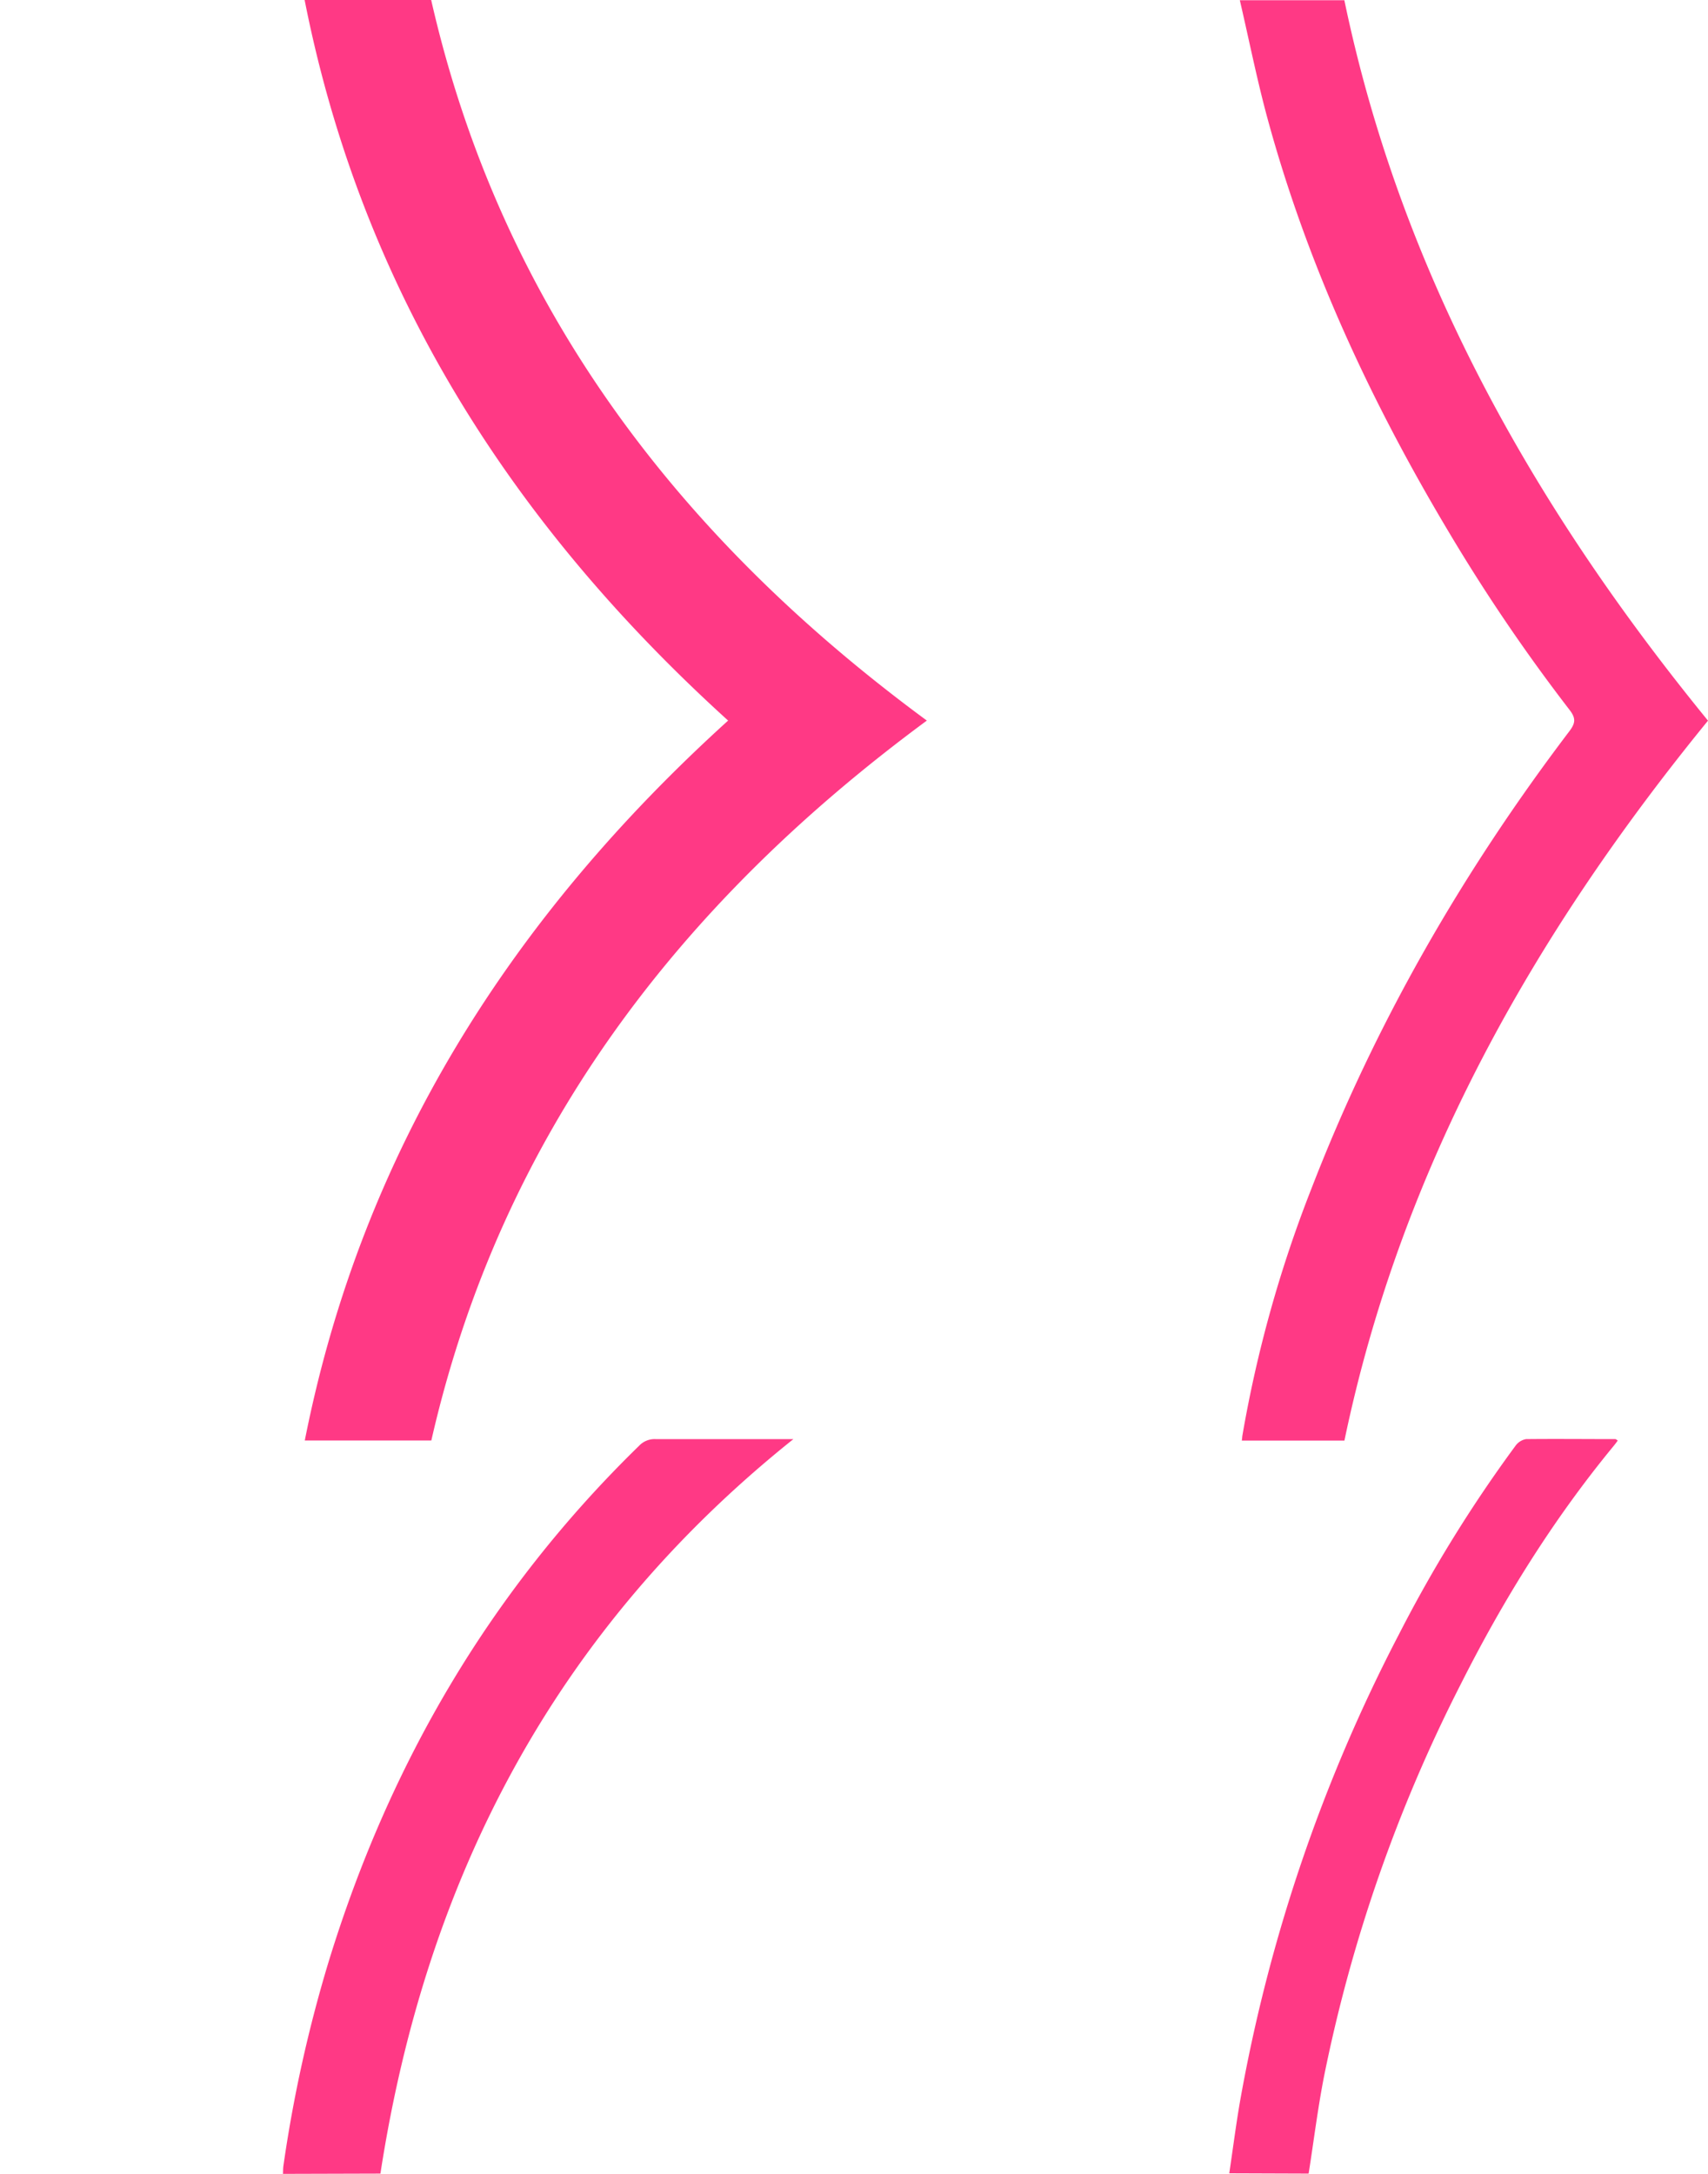
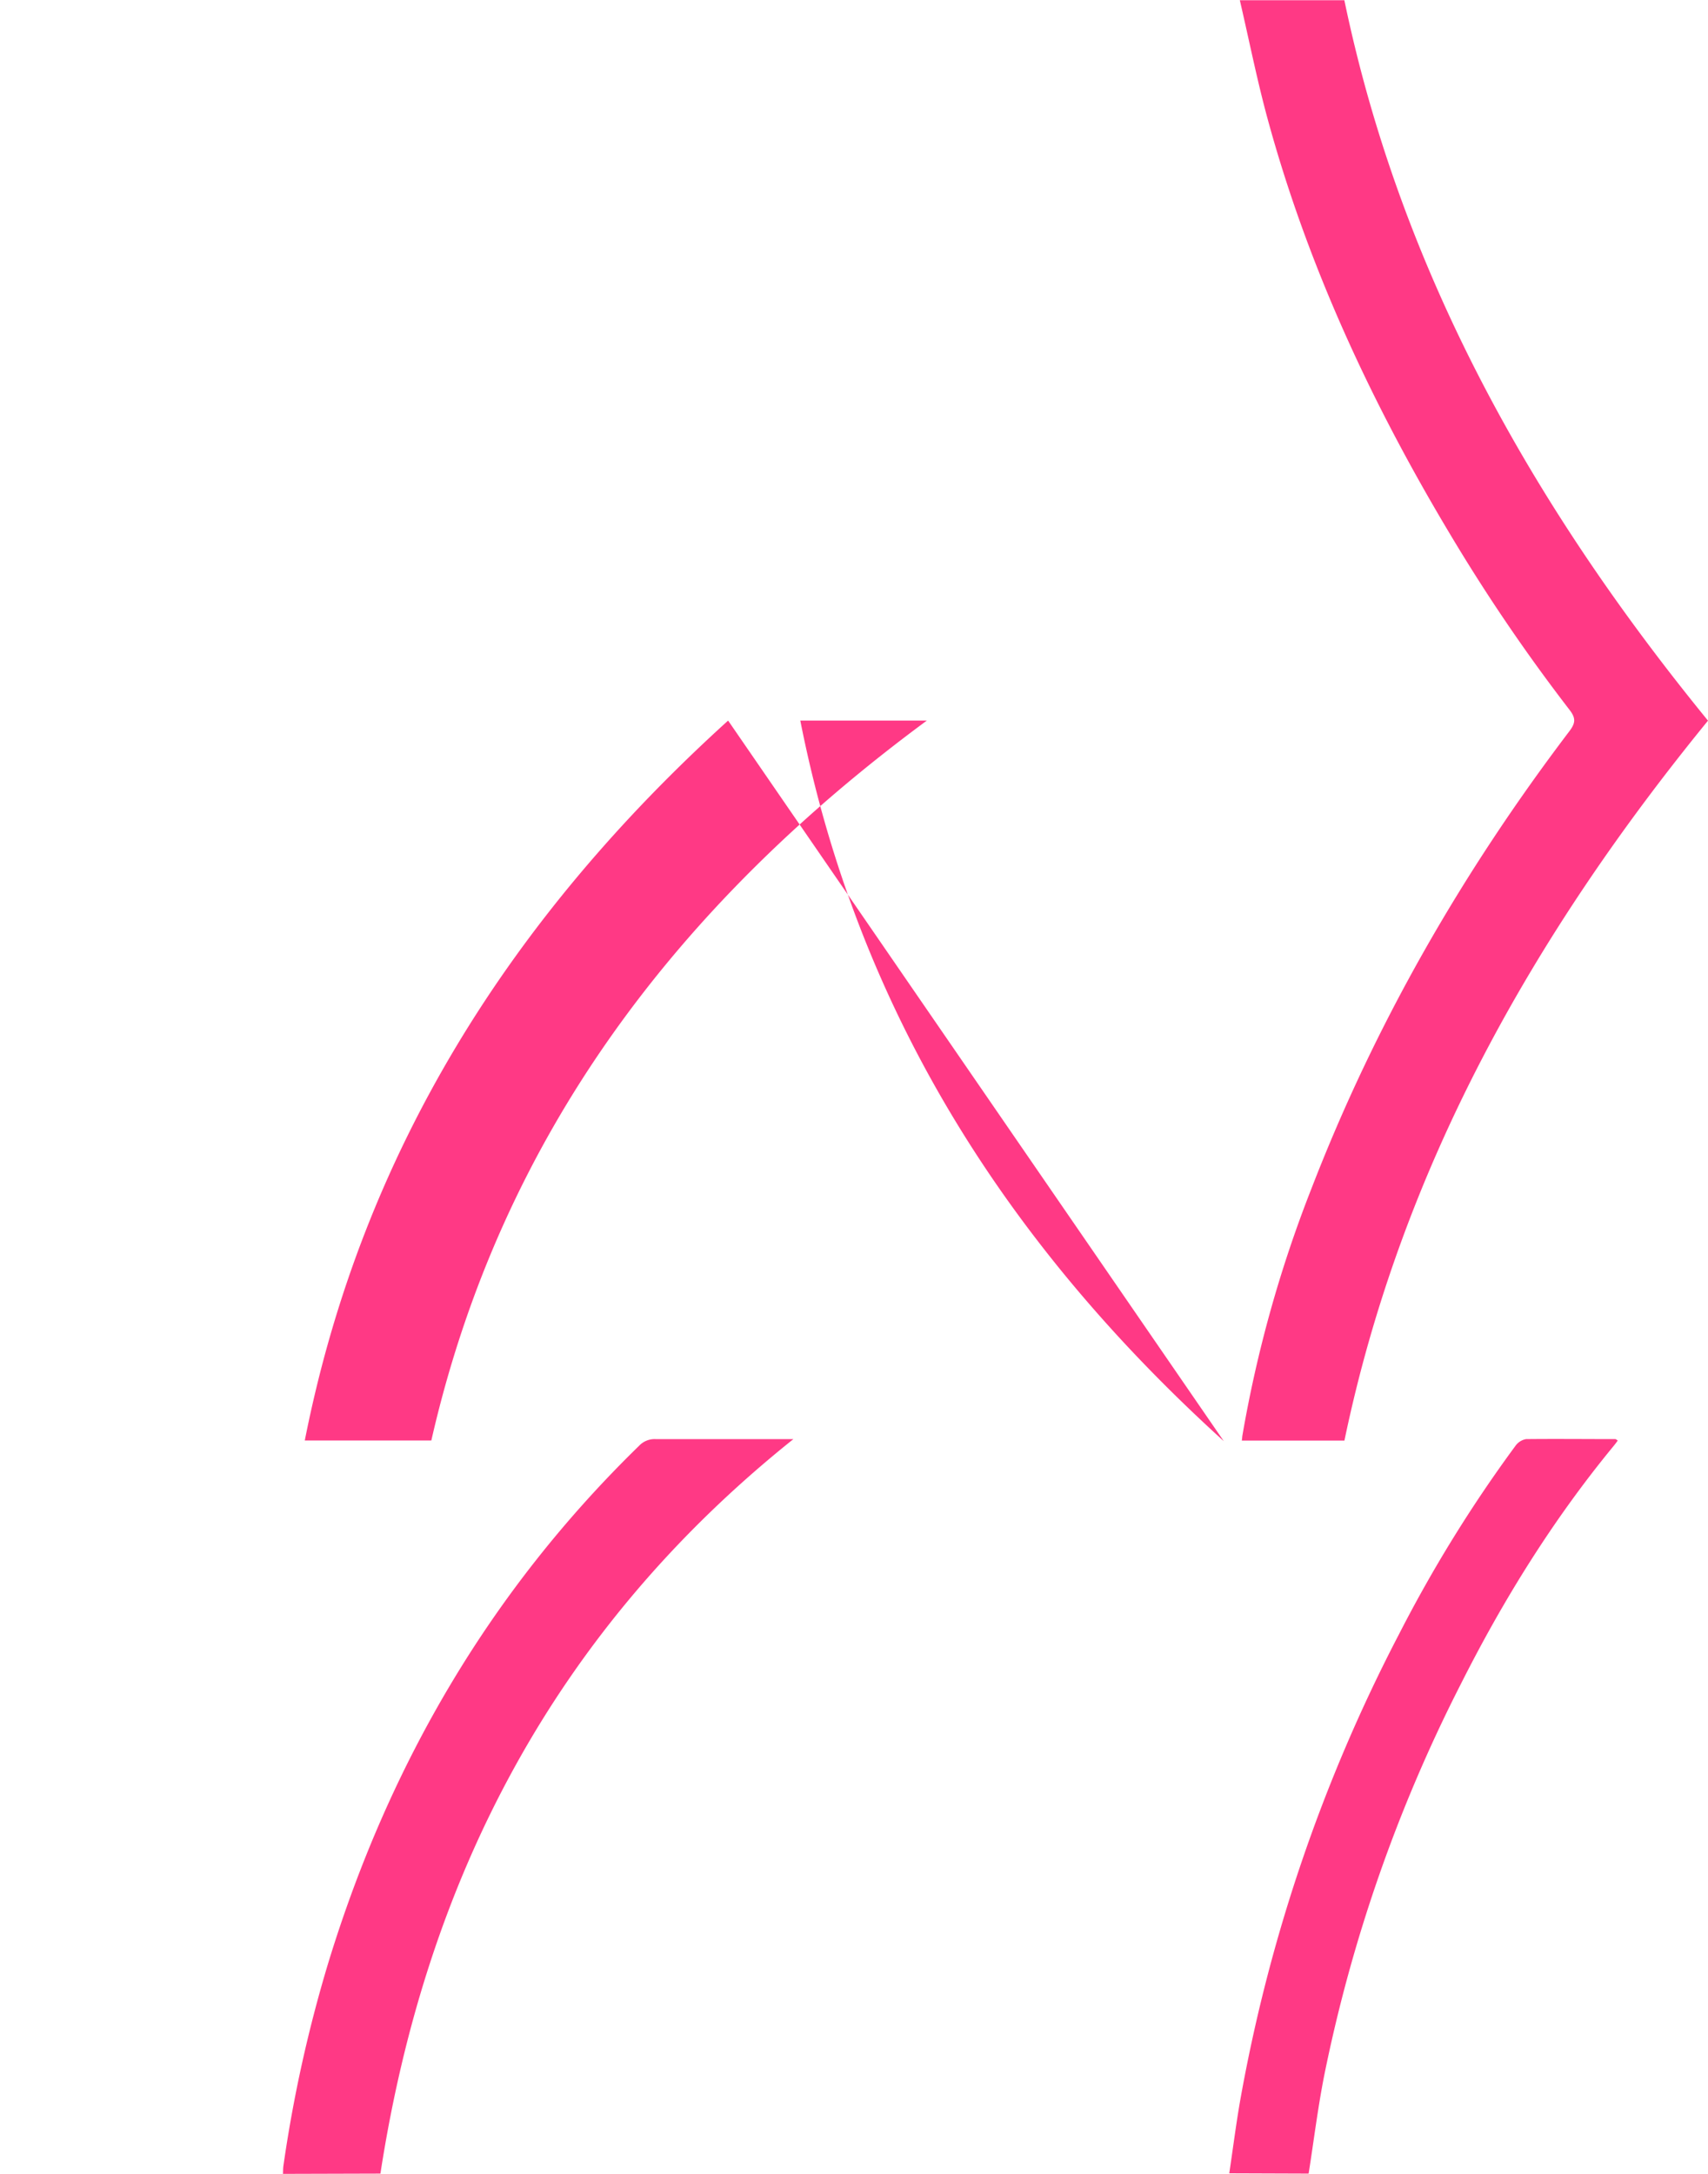
<svg xmlns="http://www.w3.org/2000/svg" width="528" height="672" viewBox="0 0 528 672" fill="none">
-   <path d="M117.601 671.915c14.07-91.403 54.134-168.254 127.664-227.05h-42.629a6.6 6.6 0 00-5.09 2.082c-45.941 44.771-77.197 98.349-95.942 159.423a424.4 424.4 0 00-13.997 63.181c-.11.796-.086 1.616-.123 2.449l30.117-.085zm286.942-.001c1.594-10.143 2.846-20.346 4.833-30.415a471.513 471.513 0 0142.101-120.69c13.138-26.103 28.472-50.834 47.081-73.495.515-.625.993-1.225 1.546-2.009-.295-.171-.528-.428-.761-.441-9.188 0-18.401-.098-27.577 0a5.102 5.102 0 00-3.287 2.083 423.697 423.697 0 00-35.98 58.195 502.08 502.08 0 00-49.252 144.932c-1.227 7.227-2.159 14.503-3.239 21.754l24.535.086zM225.086 222.75C158.193 283.383 111.909 355.824 94.22 445.292h39.12c21.553-94.429 76.473-165.951 153.18-222.542C209.973 166.404 154.869 94.722 133.291 0h-39.12c17.665 89.516 63.912 161.994 130.915 222.75zm158.8 222.566h31.723C433.187 360.944 474.245 288.638 528 222.774 474.319 156.997 433.175 84.592 415.584.074h-32.312c2.908 12.506 5.361 24.89 8.686 37.028 12.34 45.126 31.894 87.153 55.827 127.219a554.272 554.272 0 0037.415 55.121c2.036 2.634 1.816 4.128-.086 6.639-32.974 43.448-59.962 90.289-79.65 141.208a388.61 388.61 0 00-21.431 76.667c-.037.417-.062.821-.147 1.36z" fill="#FF3985" />
+   <path d="M117.601 671.915c14.07-91.403 54.134-168.254 127.664-227.05h-42.629a6.6 6.6 0 00-5.09 2.082c-45.941 44.771-77.197 98.349-95.942 159.423a424.4 424.4 0 00-13.997 63.181c-.11.796-.086 1.616-.123 2.449l30.117-.085zm286.942-.001c1.594-10.143 2.846-20.346 4.833-30.415a471.513 471.513 0 0142.101-120.69c13.138-26.103 28.472-50.834 47.081-73.495.515-.625.993-1.225 1.546-2.009-.295-.171-.528-.428-.761-.441-9.188 0-18.401-.098-27.577 0a5.102 5.102 0 00-3.287 2.083 423.697 423.697 0 00-35.98 58.195 502.08 502.08 0 00-49.252 144.932c-1.227 7.227-2.159 14.503-3.239 21.754l24.535.086zM225.086 222.75C158.193 283.383 111.909 355.824 94.22 445.292h39.12c21.553-94.429 76.473-165.951 153.18-222.542h-39.12c17.665 89.516 63.912 161.994 130.915 222.75zm158.8 222.566h31.723C433.187 360.944 474.245 288.638 528 222.774 474.319 156.997 433.175 84.592 415.584.074h-32.312c2.908 12.506 5.361 24.89 8.686 37.028 12.34 45.126 31.894 87.153 55.827 127.219a554.272 554.272 0 0037.415 55.121c2.036 2.634 1.816 4.128-.086 6.639-32.974 43.448-59.962 90.289-79.65 141.208a388.61 388.61 0 00-21.431 76.667c-.037.417-.062.821-.147 1.36z" fill="#FF3985" />
</svg>